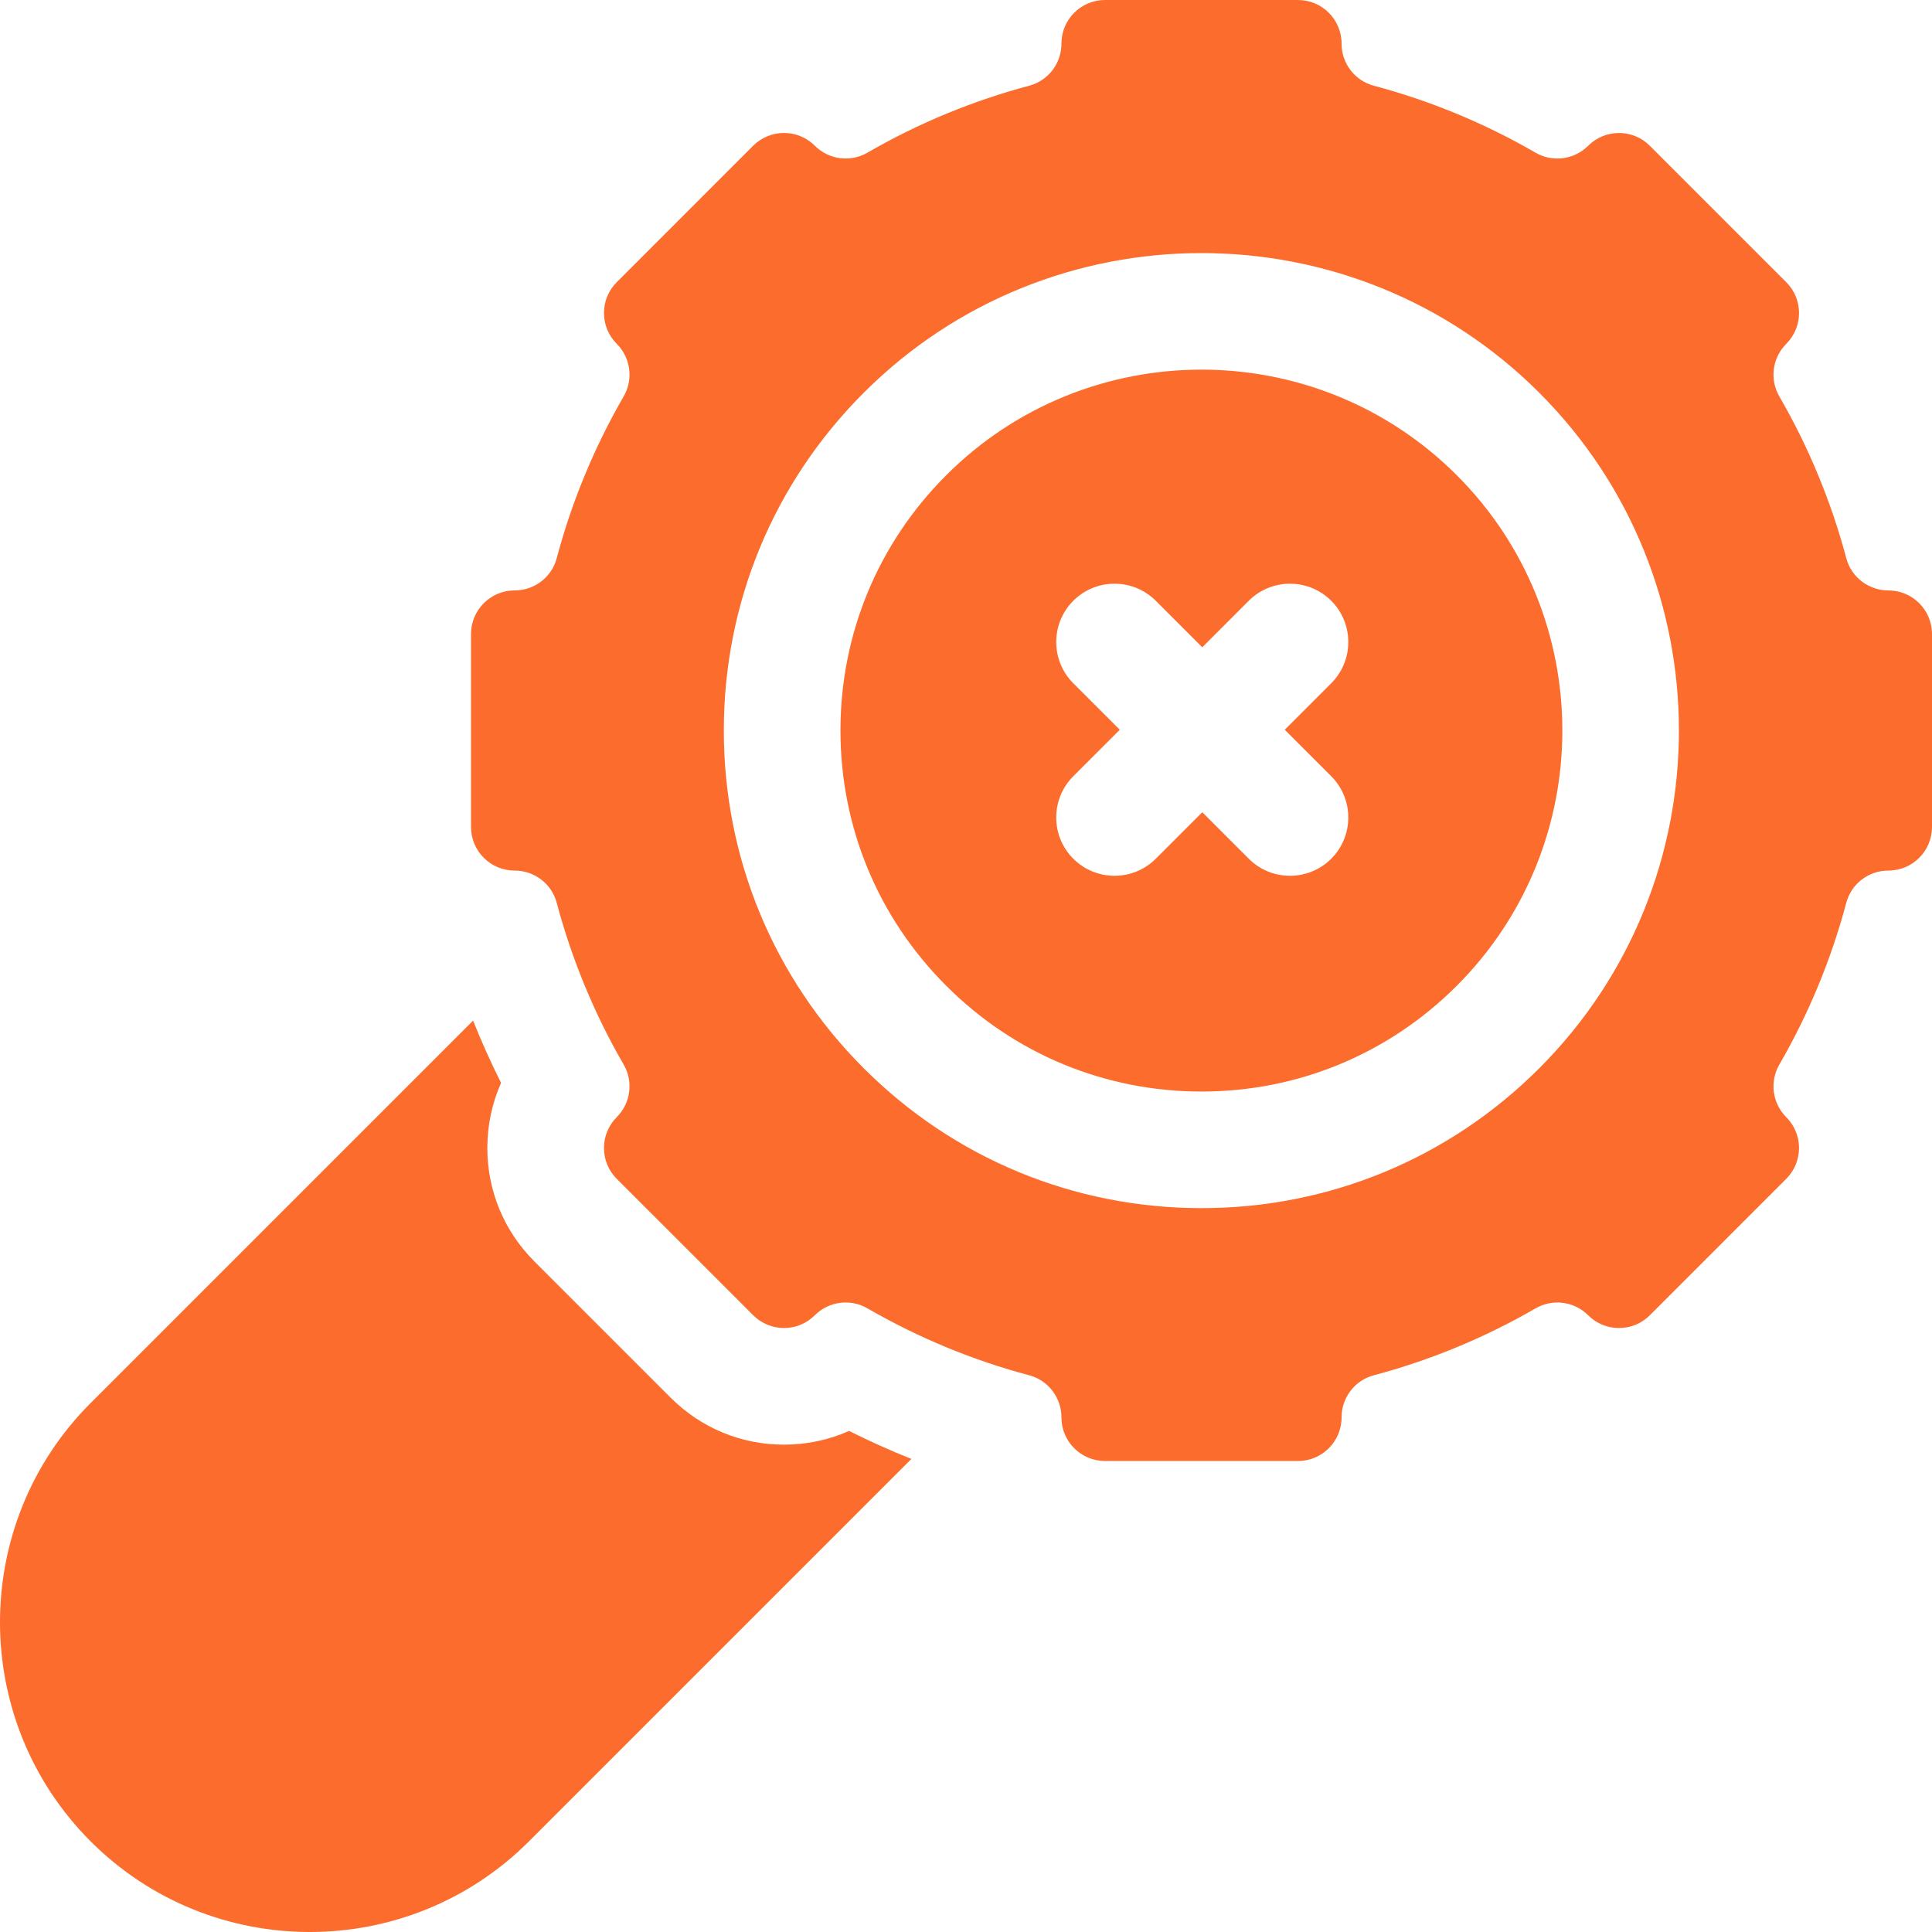
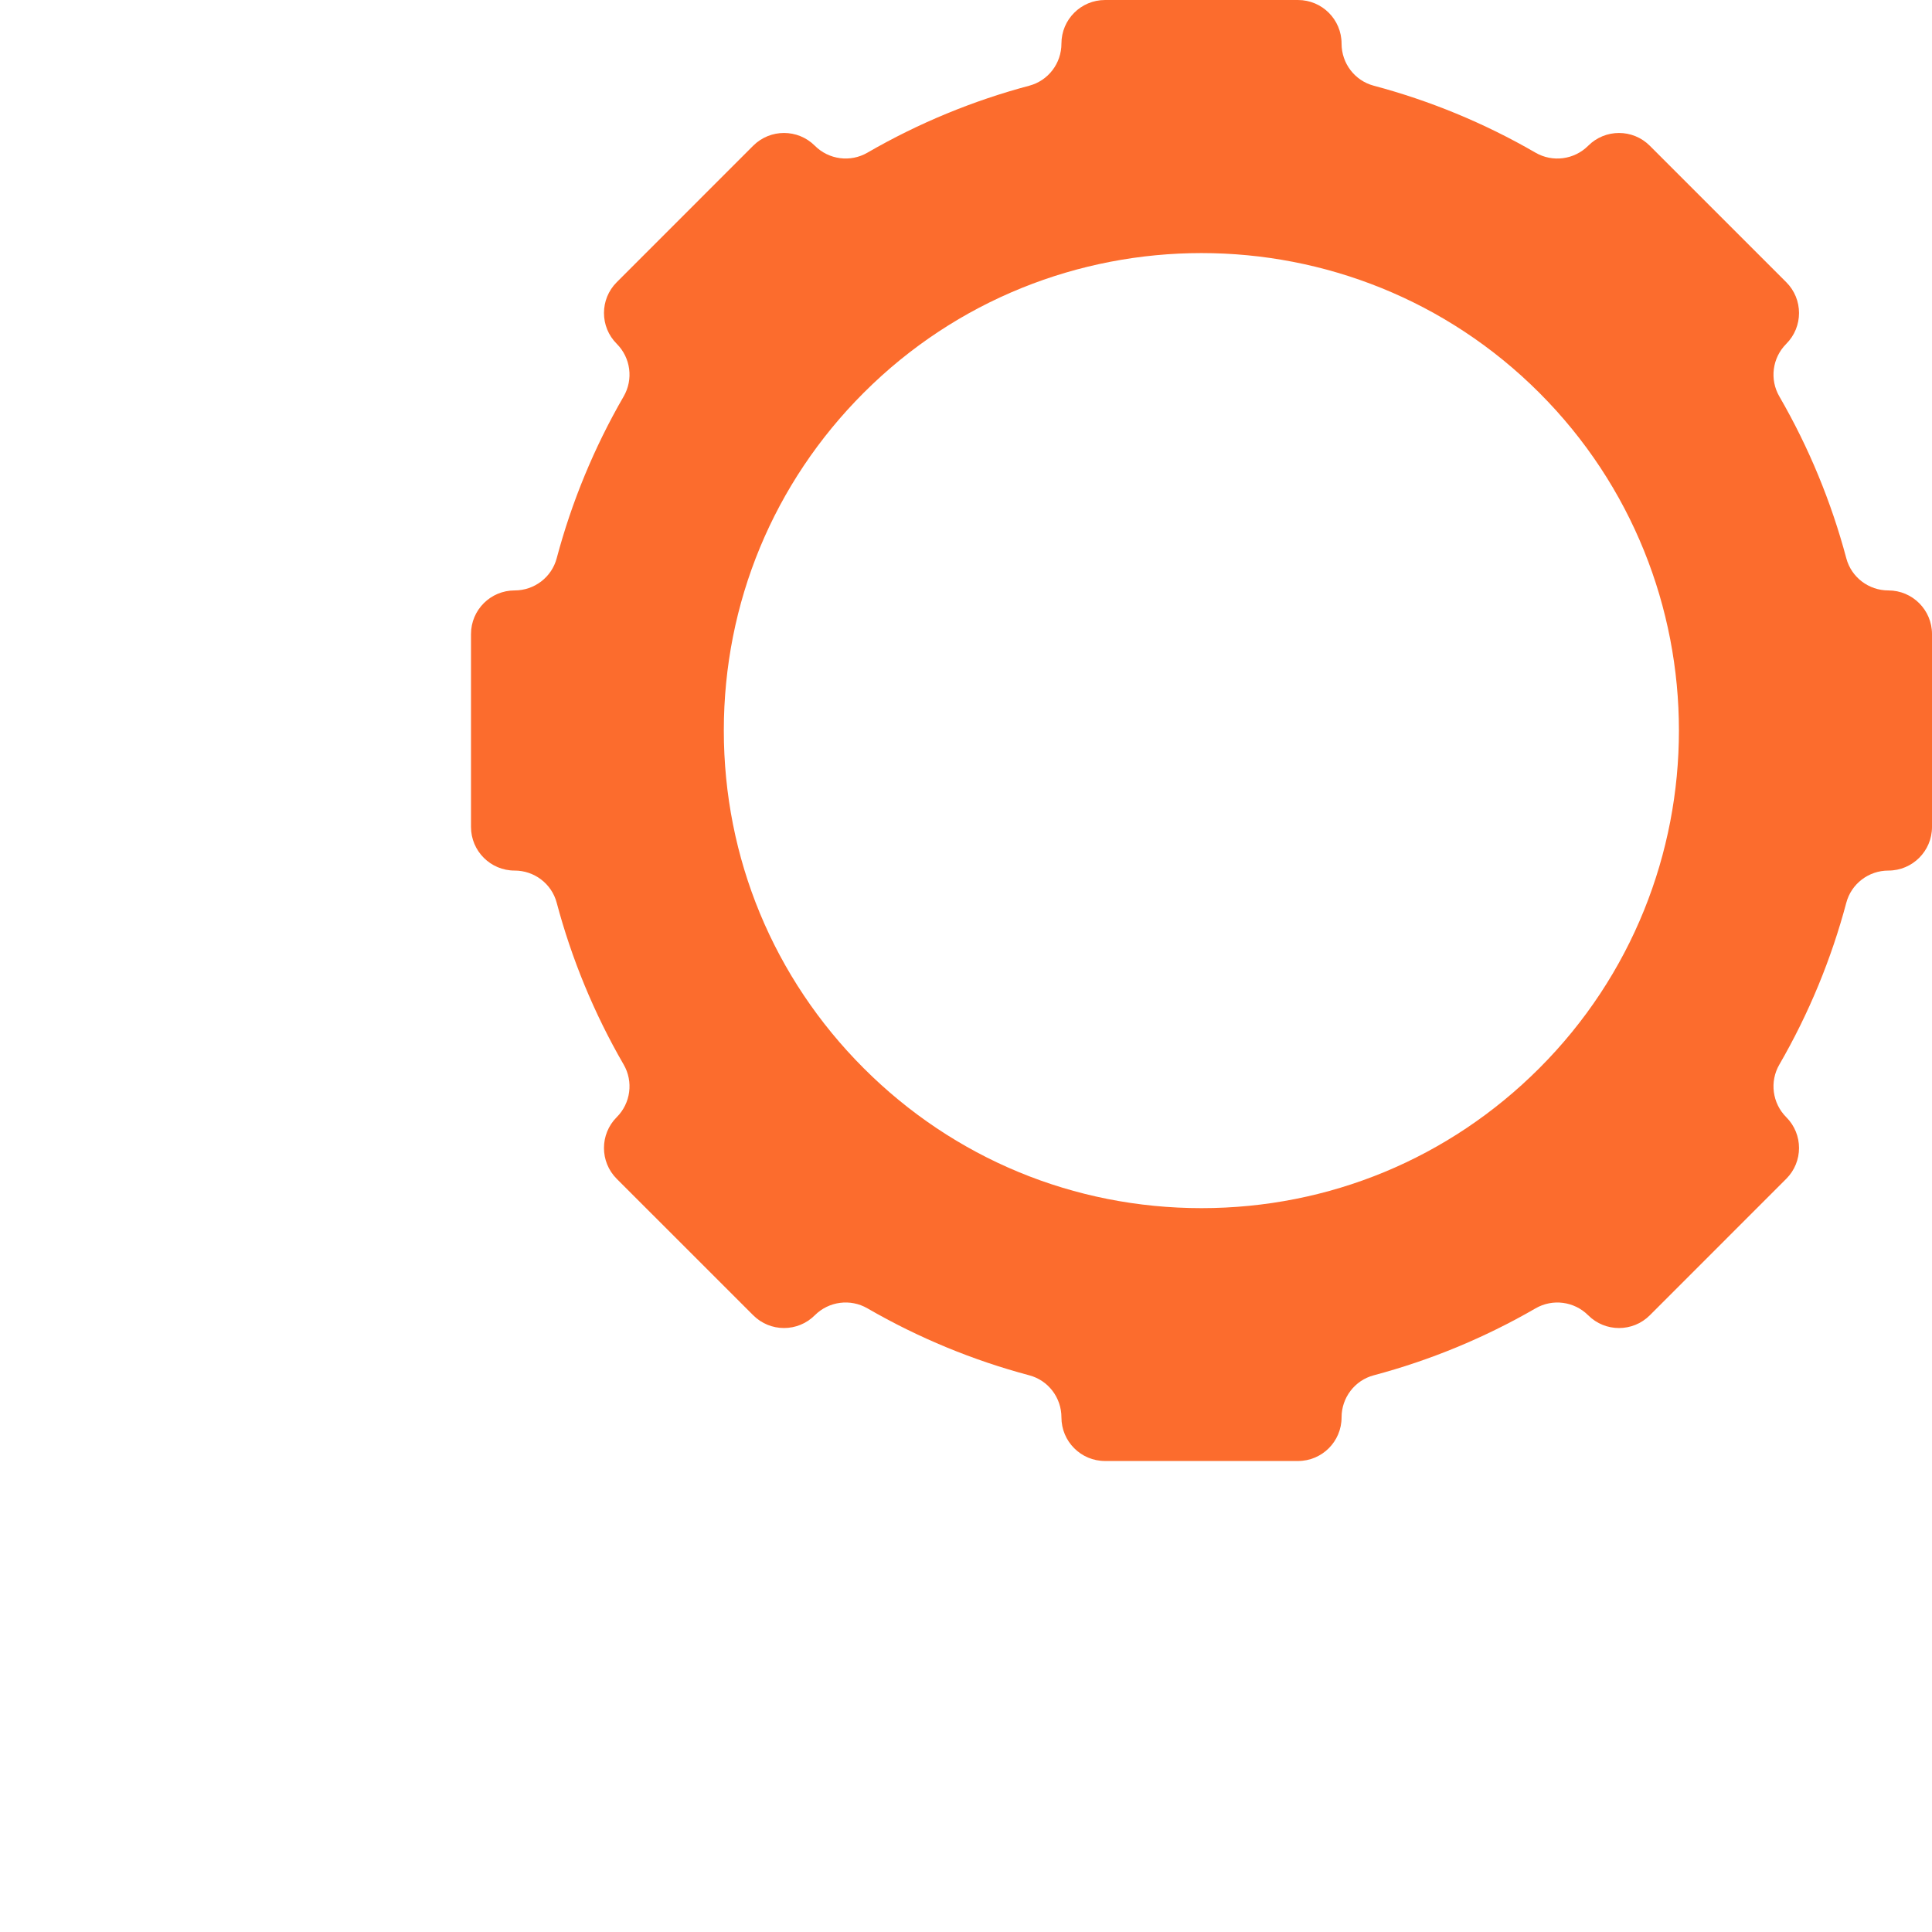
<svg xmlns="http://www.w3.org/2000/svg" viewBox="0 0 512 512" width="50" height="50">
  <style>		.s0 { fill: #fc6c2d } 	</style>
  <g id="Layer 1">
-     <path class="s0" d="m140.18 487.98l101.35-101.35q-8.42-3.35-16.51-7.42c-5.36 2.39-11.21 3.64-17.25 3.64-11.34 0-22.01-4.42-30.03-12.44l-36.15-36.15c-8.02-8.02-12.44-18.69-12.44-30.03 0-6.04 1.25-11.89 3.64-17.25q-4.07-8.1-7.42-16.51l-101.35 101.35c-16.02 16.02-24.02 37.04-24.02 58.08 0 21.03 8.01 42.07 24.02 58.08 32.02 32.03 84.13 32.03 116.16 0z" />
-     <path class="s0" d="m250.76 261.24c18.07 18.08 42.09 28.03 67.65 28.03 25.56 0 49.58-9.95 67.65-28.03 18.65-18.65 27.98-43.15 27.98-67.65 0-24.5-9.32-49-27.98-67.65-37.3-37.31-98-37.31-135.3 0-18.08 18.07-28.03 42.09-28.03 67.65 0 25.56 9.95 49.58 28.03 67.65zm33.67-55.53l12.33-12.32-12.33-12.32c-3.01-3.02-4.52-6.97-4.52-10.93 0-3.95 1.51-7.91 4.52-10.93 6.04-6.03 15.82-6.03 21.86 0l12.32 12.33 12.32-12.33c6.04-6.03 15.82-6.03 21.86 0 6.03 6.04 6.03 15.82 0 21.86l-12.32 12.32 12.32 12.32c6.03 6.04 6.03 15.82 0 21.86-6.04 6.03-15.82 6.03-21.86 0l-12.32-12.32-12.32 12.32c-6.04 6.03-15.82 6.03-21.86 0-3.01-3.02-4.52-6.97-4.52-10.93 0-3.96 1.51-7.91 4.52-10.93z" />
    <path class="s0" d="m165.27 282.11c2.63 4.52 1.87 10.25-1.83 13.95-4.51 4.51-4.51 11.83 0 16.34l36.16 36.15c4.51 4.52 11.83 4.52 16.34 0 3.7-3.69 9.42-4.45 13.95-1.82 13.61 7.87 28.04 13.79 42.88 17.74 5.04 1.34 8.52 5.93 8.52 11.14v0.01c0 6.39 5.17 11.56 11.56 11.56h51.12c6.39 0 11.56-5.17 11.56-11.56v-0.01c0-5.21 3.48-9.8 8.52-11.14 14.84-3.95 29.27-9.87 42.88-17.74 4.52-2.62 10.25-1.87 13.95 1.83 4.51 4.51 11.83 4.51 16.34 0l36.15-36.16c4.52-4.51 4.52-11.83 0-16.34-3.69-3.7-4.45-9.42-1.82-13.95 7.87-13.61 13.79-28.04 17.74-42.88 1.34-5.04 5.93-8.52 11.14-8.52h0.01c6.38 0 11.56-5.17 11.56-11.56v-51.12c0-6.39-5.18-11.56-11.56-11.56h-0.01c-5.21 0-9.8-3.48-11.14-8.52-3.95-14.84-9.87-29.27-17.74-42.88-2.63-4.52-1.87-10.25 1.82-13.94 4.52-4.52 4.52-11.84 0-16.35l-36.15-36.15c-4.51-4.52-11.83-4.52-16.34 0-3.7 3.7-9.43 4.45-13.95 1.83-13.61-7.88-28.04-13.8-42.88-17.75-5.04-1.34-8.52-5.93-8.52-11.14v-0.01c0-6.39-5.17-11.56-11.56-11.56h-51.12c-6.39 0-11.56 5.17-11.56 11.56v0.01c0 5.21-3.48 9.8-8.52 11.14-14.84 3.95-29.27 9.87-42.88 17.74-4.52 2.63-10.25 1.87-13.95-1.83-4.51-4.51-11.83-4.51-16.34 0l-36.15 36.16c-4.52 4.51-4.52 11.83 0 16.34 3.69 3.7 4.45 9.42 1.82 13.95-7.87 13.61-13.79 28.04-17.74 42.88-1.34 5.04-5.93 8.52-11.14 8.52h-0.01c-6.38 0-11.56 5.17-11.56 11.56v51.12c0 6.39 5.18 11.56 11.56 11.56h0.01c5.21 0 9.8 3.48 11.14 8.52 3.95 14.84 9.87 29.27 17.74 42.88zm63.63-178.03c49.36-49.35 129.66-49.35 179.02 0 49.35 49.36 49.35 129.67 0 179.02-23.91 23.91-55.7 37.07-89.51 37.07-33.81 0-65.6-13.16-89.51-37.07-23.91-23.91-37.08-55.7-37.08-89.51 0-33.81 13.17-65.6 37.08-89.51z" />
  </g>
</svg>